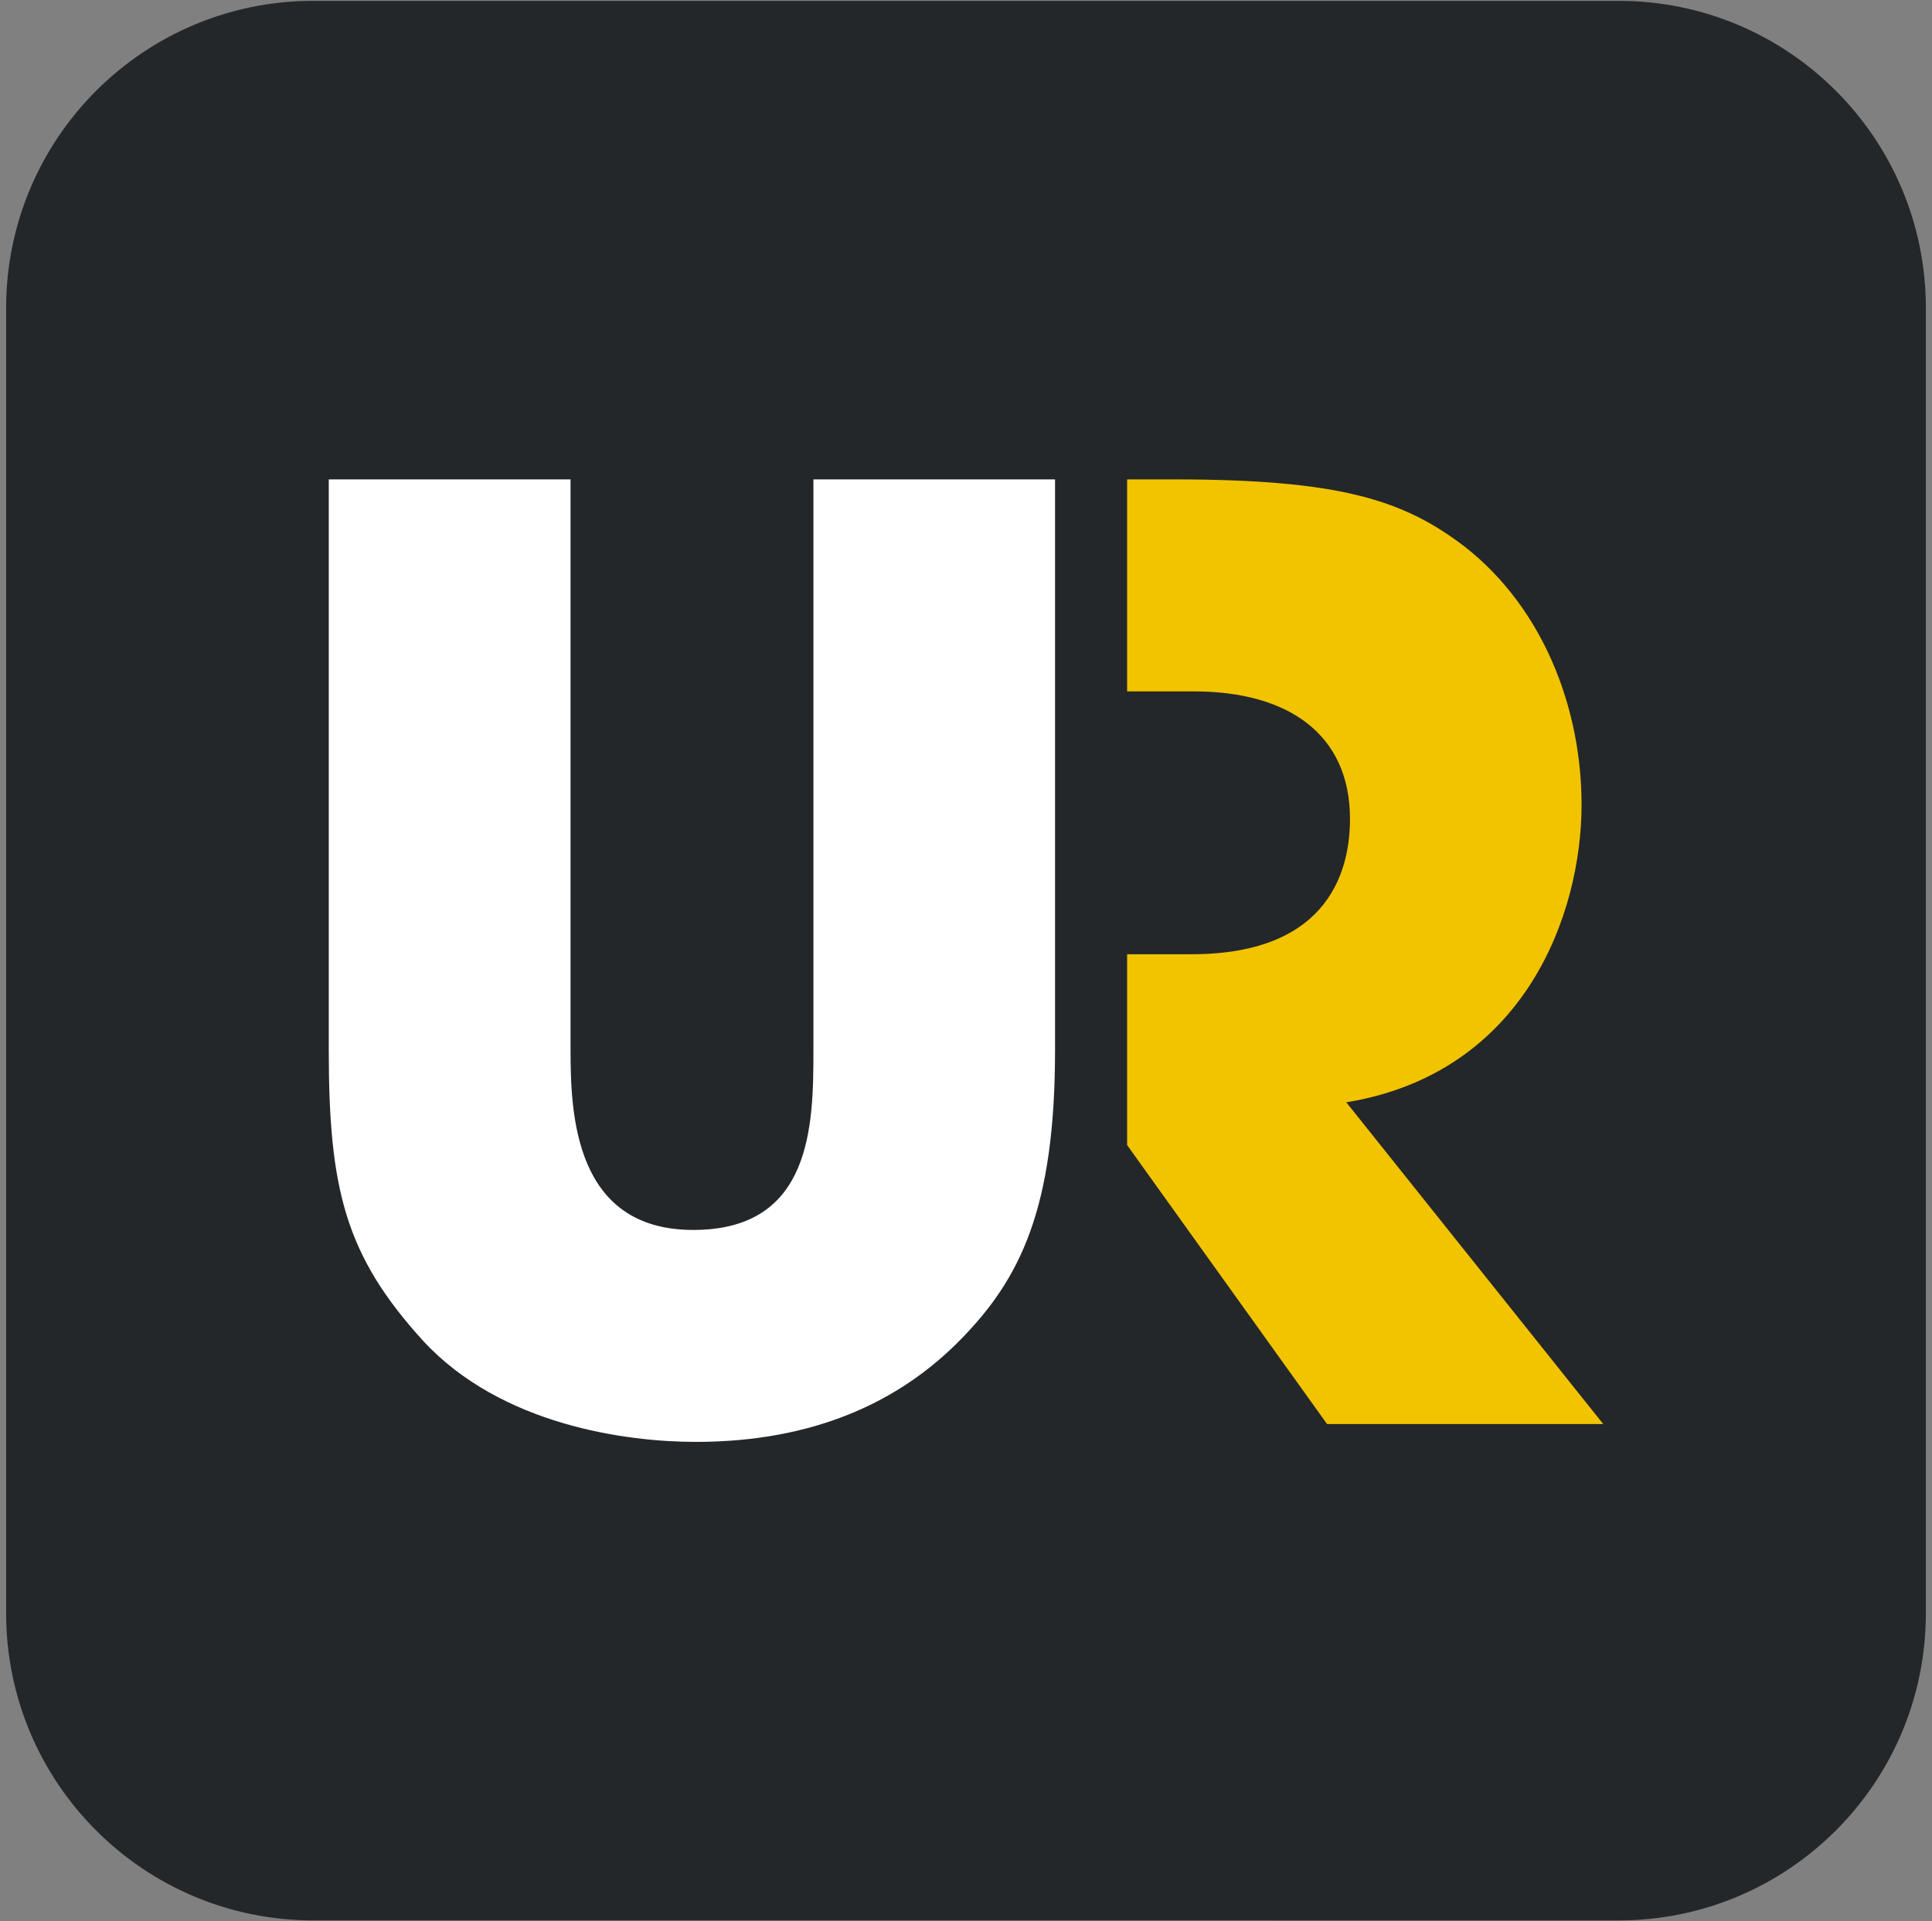
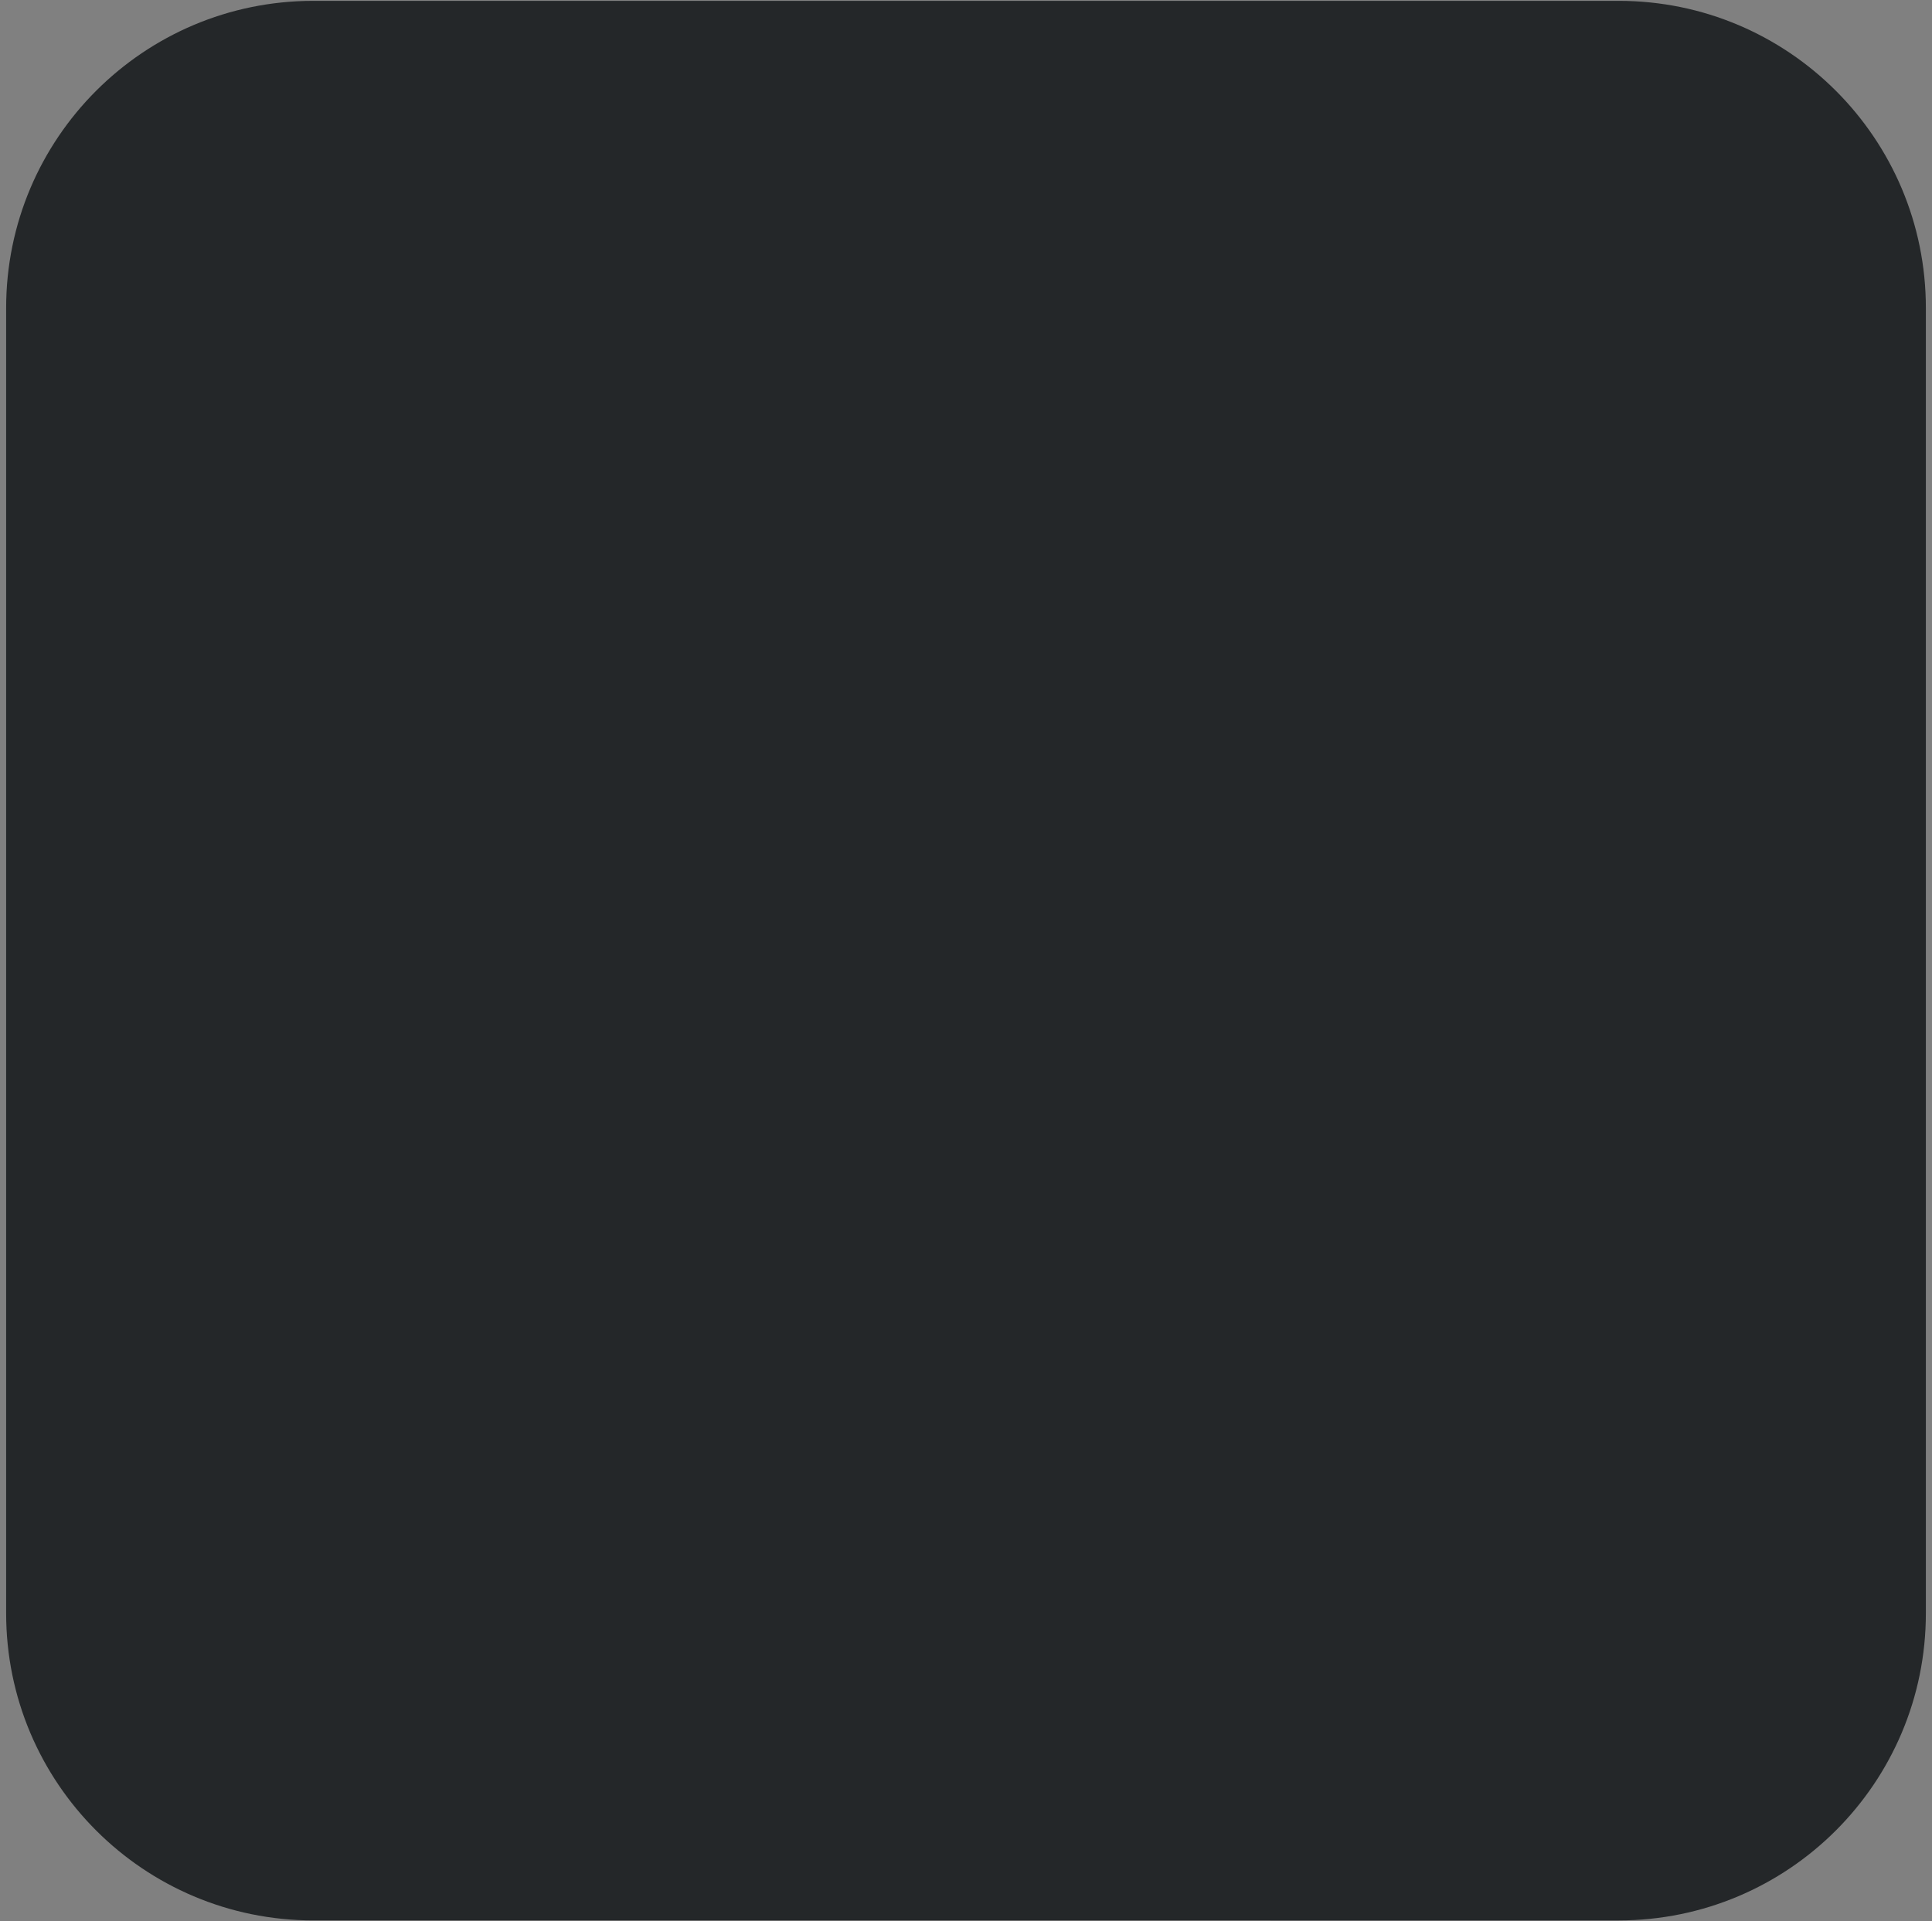
<svg xmlns="http://www.w3.org/2000/svg" width="183" height="182" fill="none">
  <rect width="100%" height="100%" fill="#808080" stroke="none" />
  <path fill="#242729" d="M.582 29.175C.582 13.107 13.607.081 29.675.081h123.65c16.068 0 29.094 13.026 29.094 29.094v123.65c0 16.068-13.026 29.094-29.094 29.094H29.675c-16.068 0-29.093-13.026-29.093-29.094V29.175Z" />
-   <path fill="#F2C400" d="m151.856 134.896-24.335-30.475c16.952-2.783 22.285-17.903 22.285-28.177 0-9.185-3.637-18.62-11.025-24.425-5.818-4.468-11.866-6.406-27.612-6.406h-4.407v20.082h6.335c8.839 0 14.775 3.987 14.775 12.088 0 4.343-1.572 12.812-15.019 12.812h-6.091v18.08l18.937 26.423h26.159l-.002-.002Z" />
-   <path fill="#fff" d="M54.042 45.411v54.051c0 6.051.37 17.05 11.626 17.05 11.255 0 11.38-9.918 11.38-17.05v-54.05h22.887v54.05c0 14.997-3.267 21.651-8.964 27.453-5.815 5.925-13.928 9.674-25.073 9.674-6.54 0-18.412-1.57-25.798-9.55-7.387-8.101-8.958-14.387-8.958-27.567v-54.06h22.9Z" />
</svg>